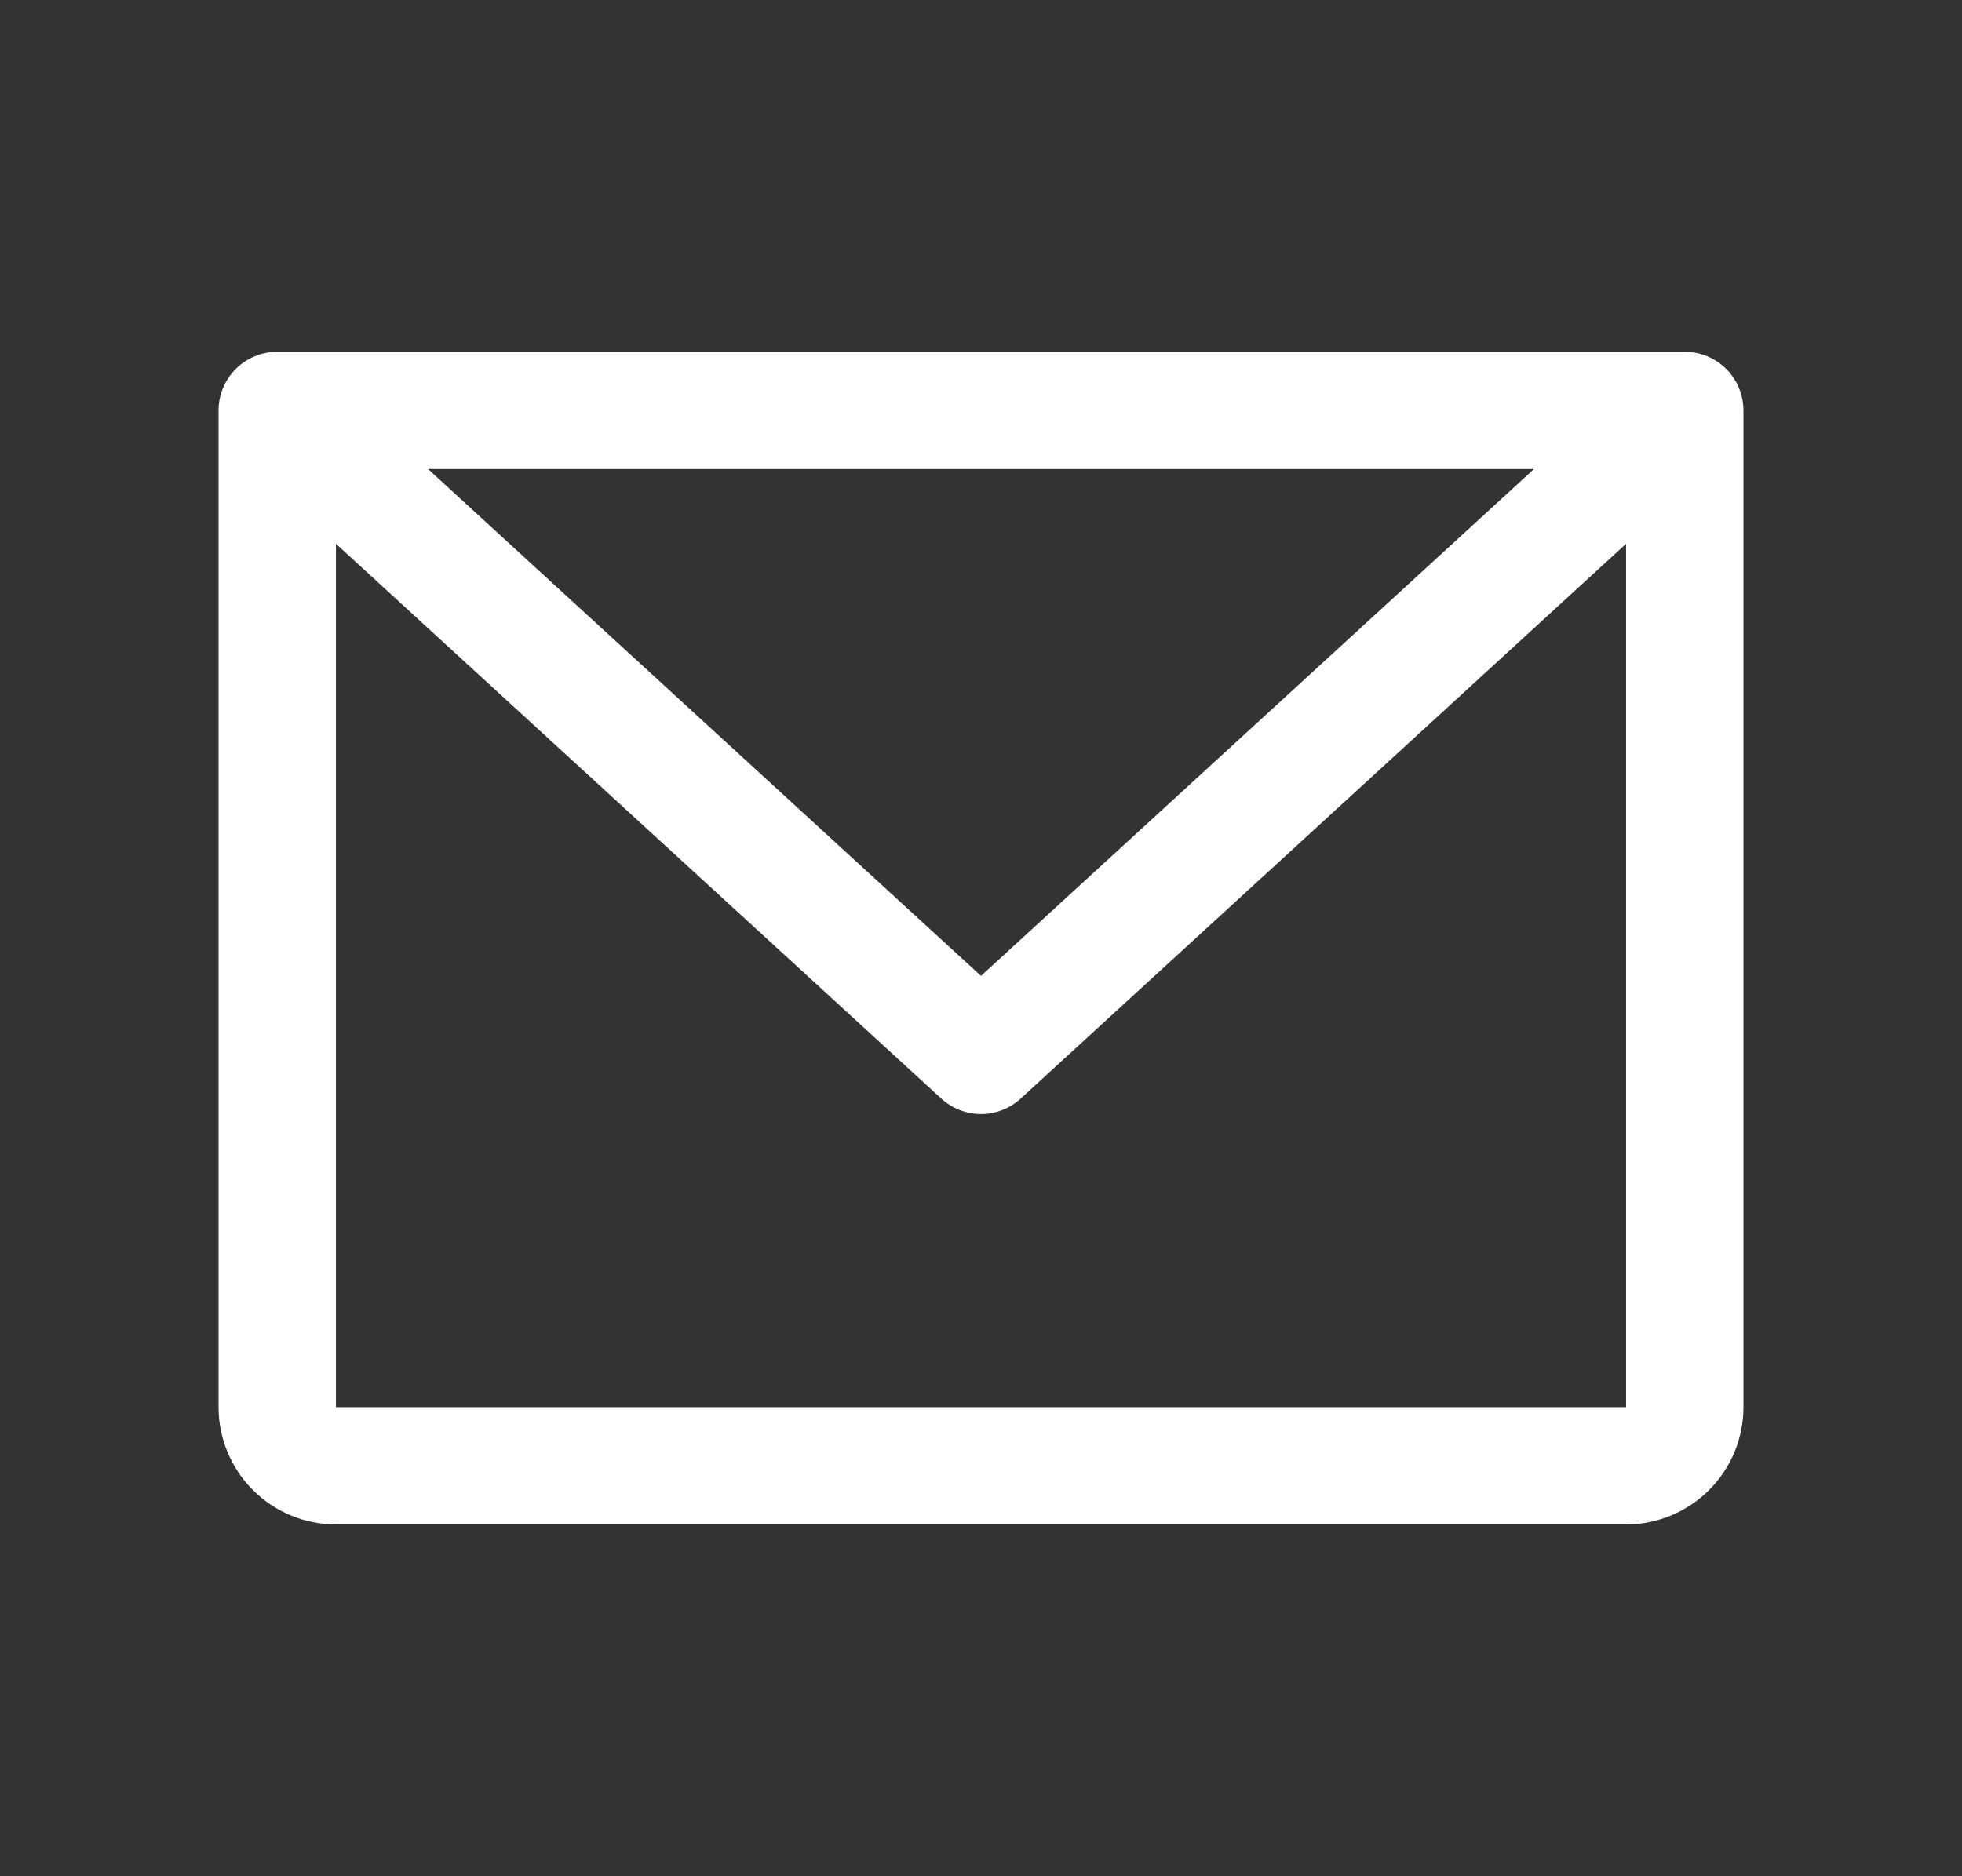
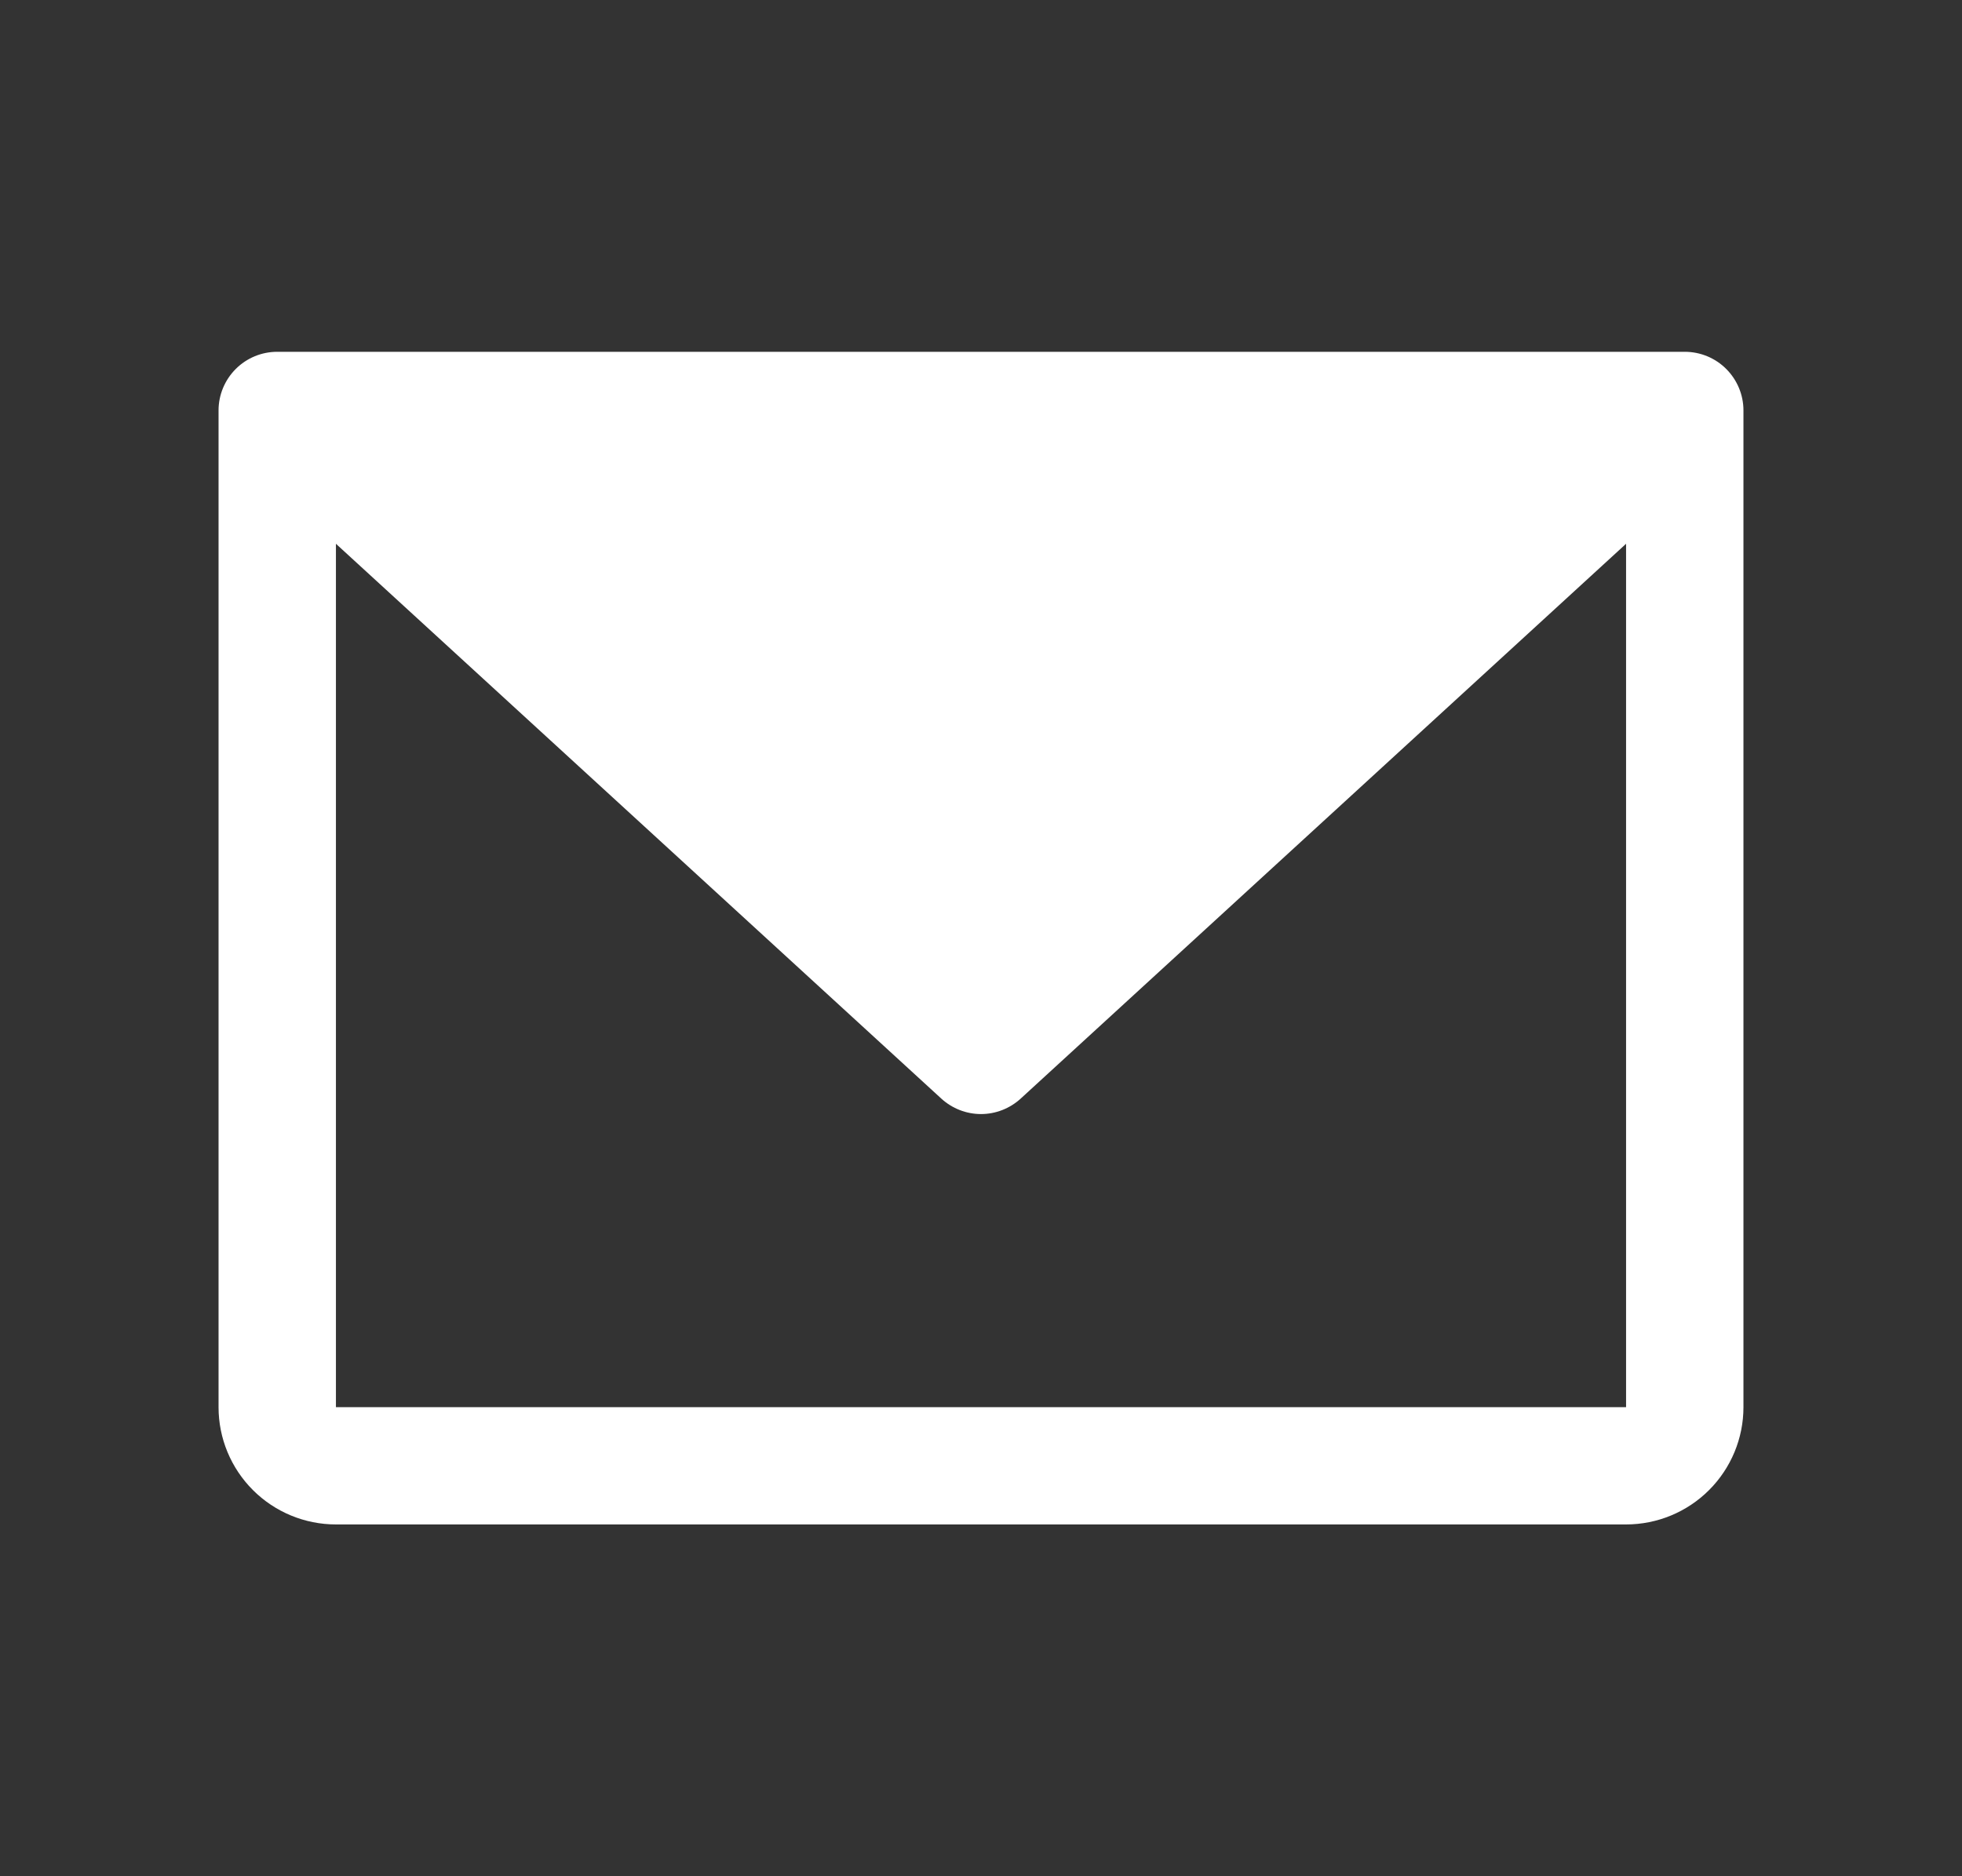
<svg xmlns="http://www.w3.org/2000/svg" width="23" height="22" viewBox="0 0 23 22" fill="none">
  <rect x="0" y="0" width="23" height="22" fill="#333333" stroke="none" />
-   <path d="M19.75 4.125H3.25C3.068 4.125 2.893 4.197 2.764 4.326C2.635 4.455 2.562 4.63 2.562 4.812V16.5C2.562 16.865 2.707 17.214 2.965 17.472C3.223 17.73 3.573 17.875 3.938 17.875H19.062C19.427 17.875 19.777 17.73 20.035 17.472C20.293 17.214 20.438 16.865 20.438 16.5V4.812C20.438 4.63 20.365 4.455 20.236 4.326C20.107 4.197 19.932 4.125 19.75 4.125ZM17.982 5.5L11.5 11.443L5.018 5.5H17.982ZM19.062 16.5H3.938V6.376L11.035 12.882C11.162 12.998 11.328 13.063 11.5 13.063C11.672 13.063 11.838 12.998 11.965 12.882L19.062 6.376V16.5Z" fill="white" />
+   <path d="M19.75 4.125H3.25C3.068 4.125 2.893 4.197 2.764 4.326C2.635 4.455 2.562 4.63 2.562 4.812V16.5C2.562 16.865 2.707 17.214 2.965 17.472C3.223 17.73 3.573 17.875 3.938 17.875H19.062C19.427 17.875 19.777 17.73 20.035 17.472C20.293 17.214 20.438 16.865 20.438 16.5V4.812C20.438 4.63 20.365 4.455 20.236 4.326C20.107 4.197 19.932 4.125 19.75 4.125ZM17.982 5.5L5.018 5.5H17.982ZM19.062 16.5H3.938V6.376L11.035 12.882C11.162 12.998 11.328 13.063 11.5 13.063C11.672 13.063 11.838 12.998 11.965 12.882L19.062 6.376V16.5Z" fill="white" />
</svg>